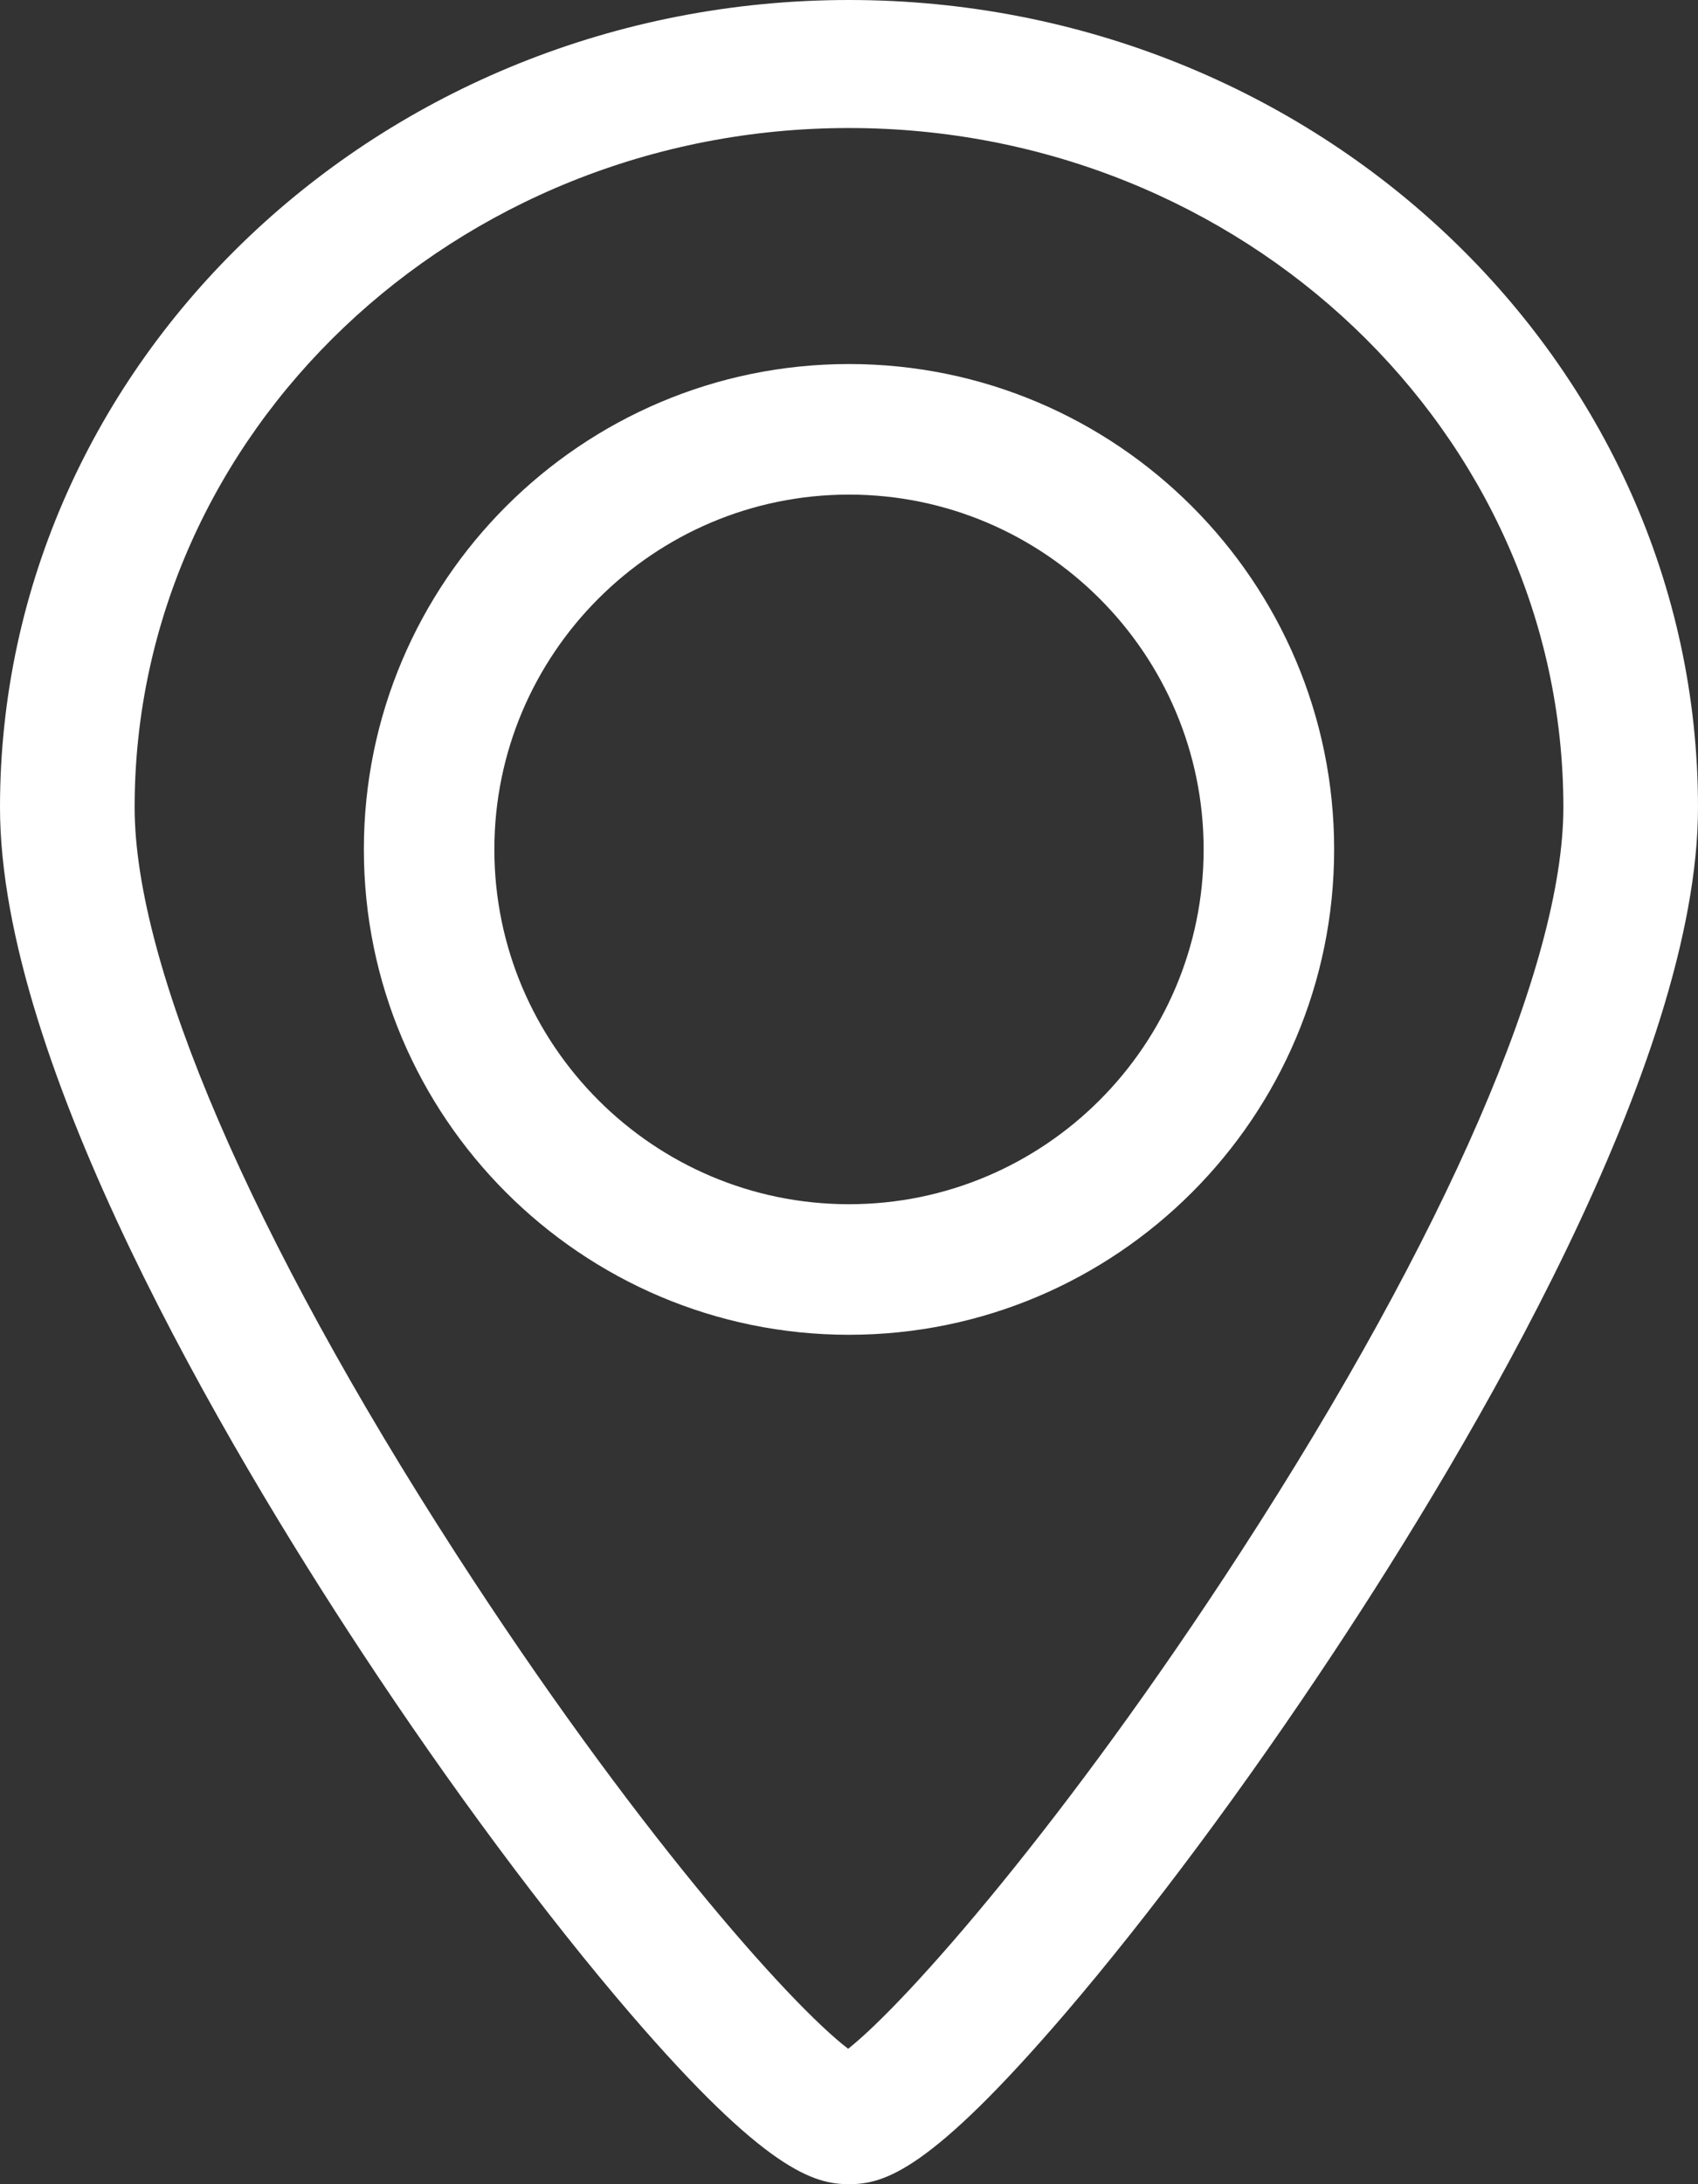
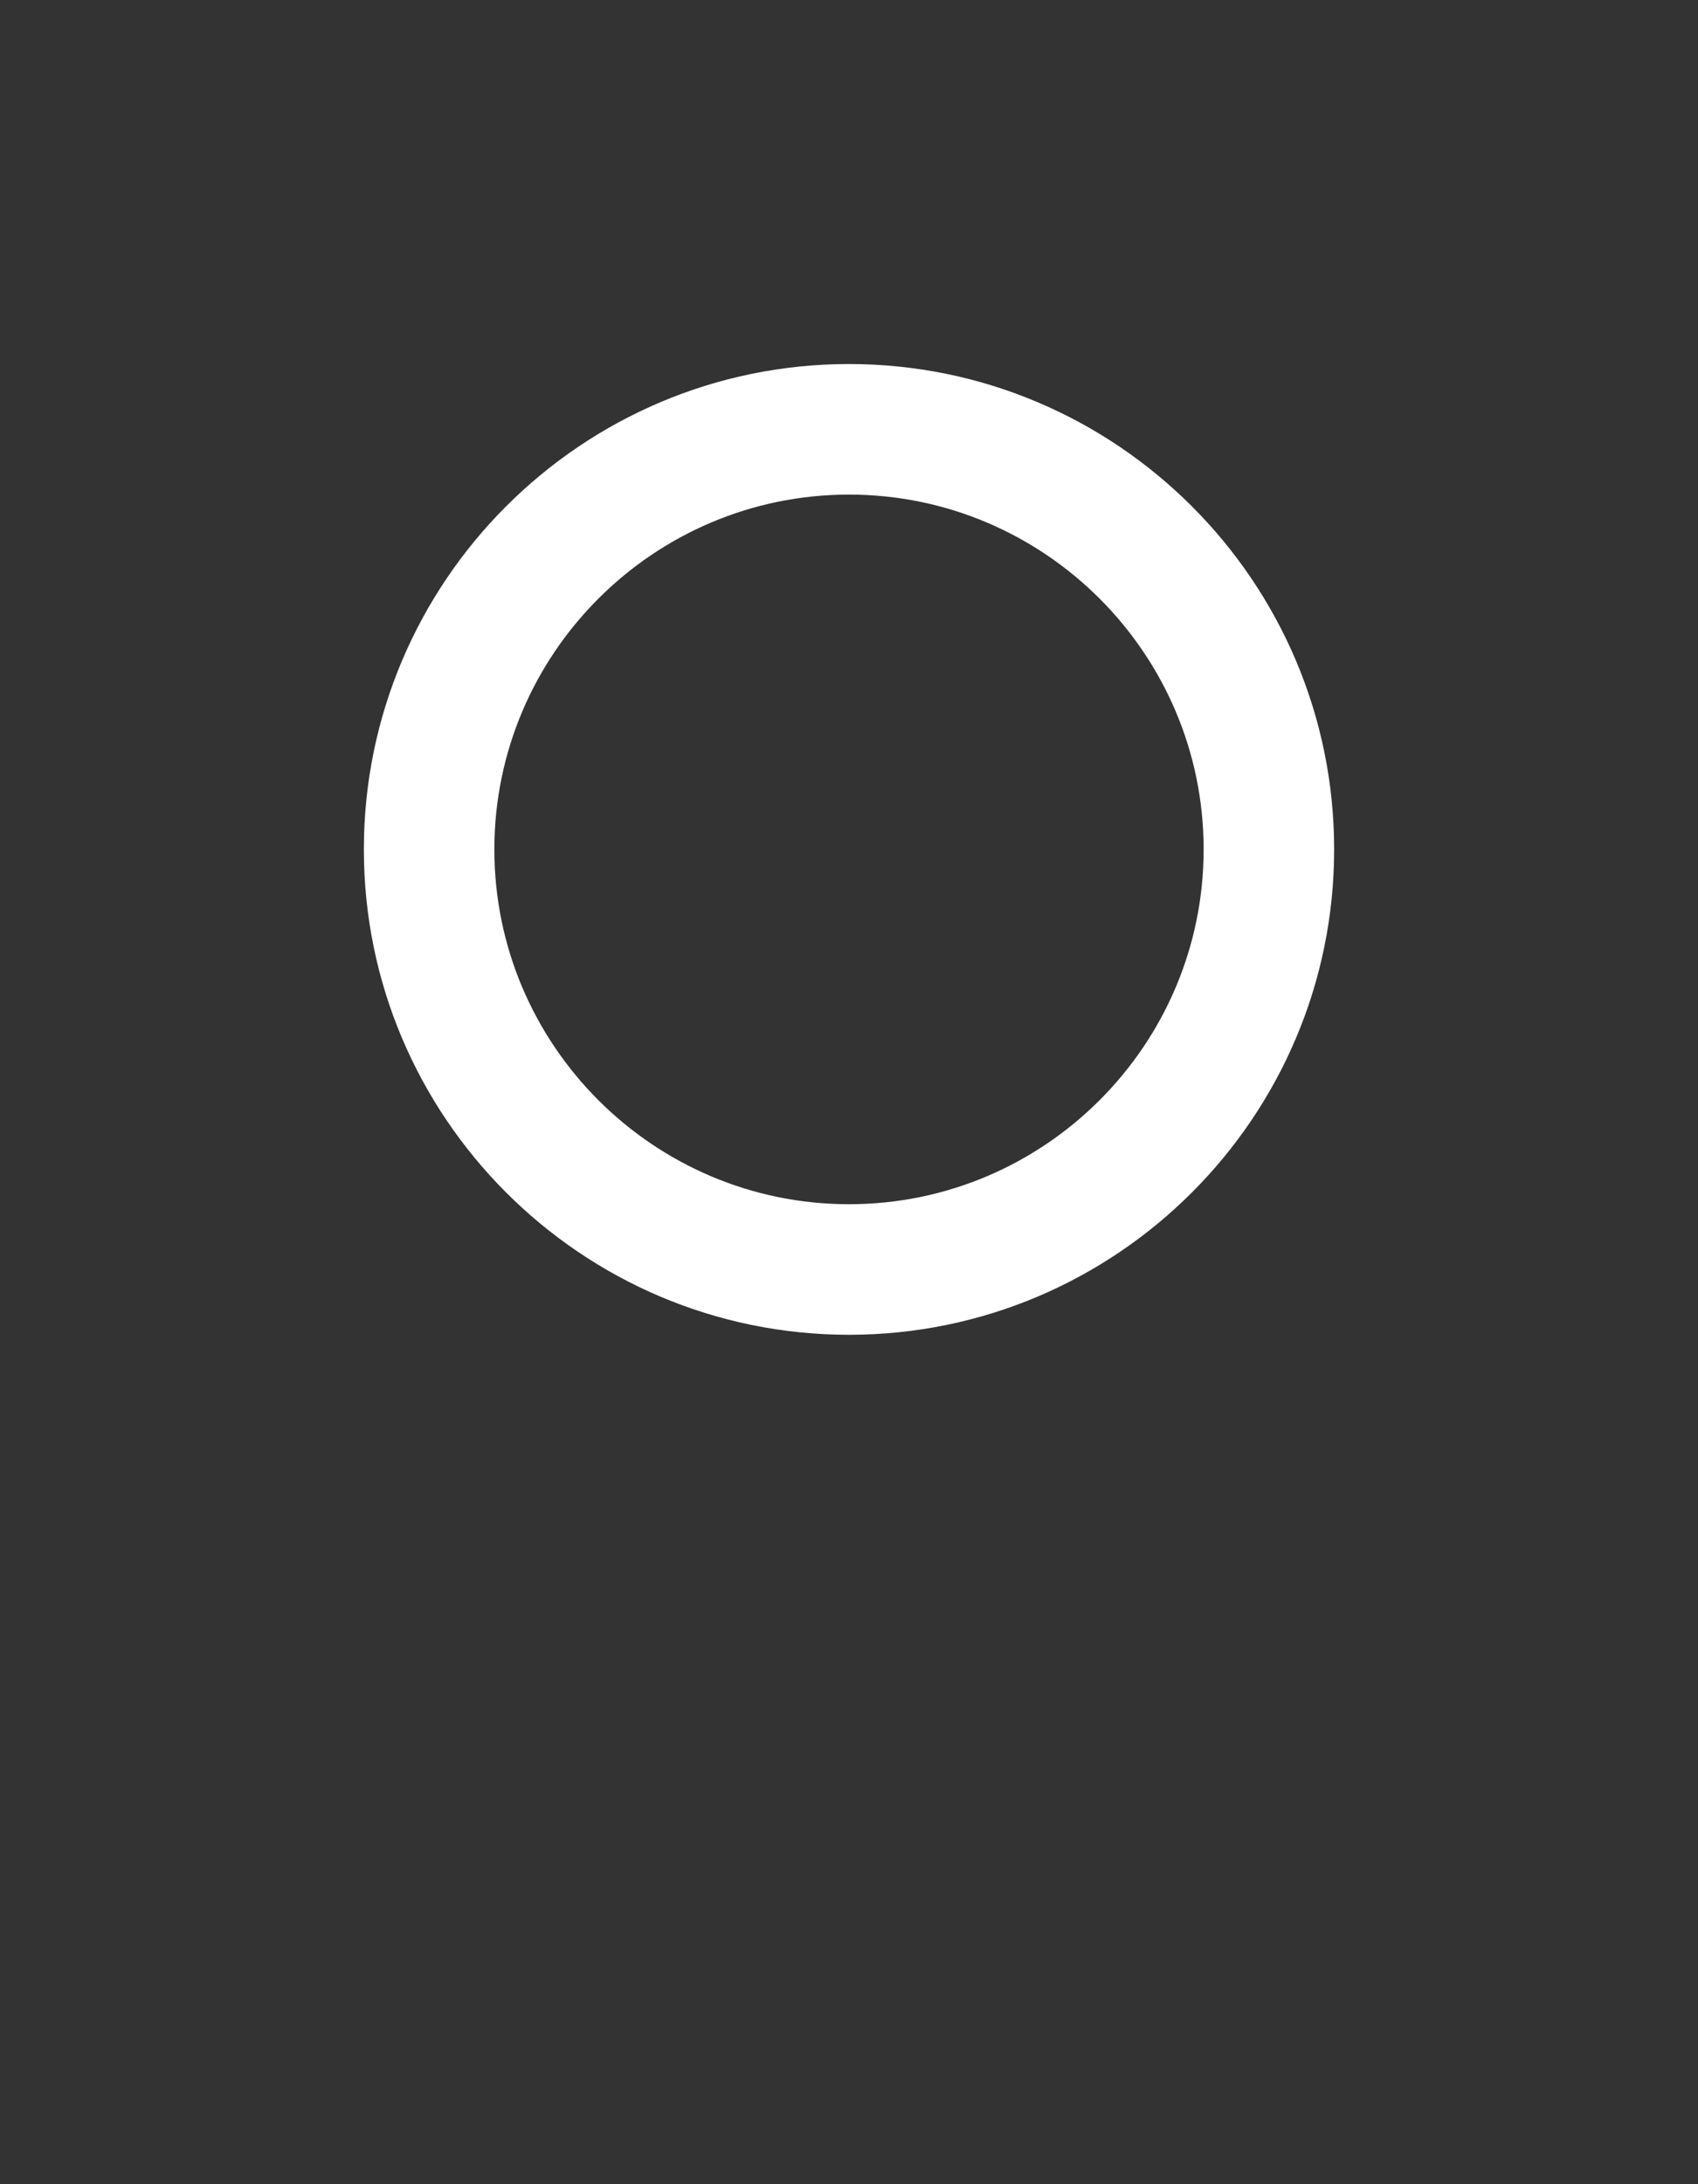
<svg xmlns="http://www.w3.org/2000/svg" width="14px" height="18px" viewBox="0 0 14 18">
  <rect x="0" y="0" width="14" height="18" fill="#333333" stroke="none" />
  <title>location-point</title>
  <desc>Created with Sketch.</desc>
  <g id="Page-1" stroke="none" stroke-width="1" fill="none" fill-rule="evenodd">
    <g id="location-point" fill="#FFFFFF" fill-rule="nonzero">
      <path d="M7,3 C4.794,3 3,4.794 3,7 C3,9.206 4.794,11 7,11 C9.206,11 11,9.206 11,7 C11,4.794 9.206,3 7,3 Z M7,9.924 C5.388,9.924 4.076,8.612 4.076,7 C4.076,5.388 5.388,4.076 7,4.076 C8.612,4.076 9.924,5.388 9.924,7 C9.924,8.612 8.612,9.924 7,9.924 Z" id="Shape" />
-       <path d="M7,0 C3.14,0 0,2.984 0,6.653 C0,8.769 1.867,11.921 2.98,13.611 C3.712,14.723 4.499,15.782 5.195,16.592 C6.313,17.891 6.713,18 7,18 C7.292,18 7.669,17.891 8.784,16.591 C9.482,15.776 10.269,14.718 11,13.612 C12.121,11.917 14,8.76 14,6.653 C14,2.984 10.86,0 7,0 Z M10.23,12.79 C8.795,15.005 7.477,16.502 6.993,16.884 C6.508,16.514 5.211,15.053 3.755,12.797 C2.074,10.193 1.11,7.954 1.11,6.653 C1.11,3.566 3.752,1.055 7,1.055 C10.248,1.055 12.89,3.566 12.89,6.653 C12.89,7.946 11.92,10.183 10.23,12.79 Z" id="Shape" />
    </g>
  </g>
</svg>